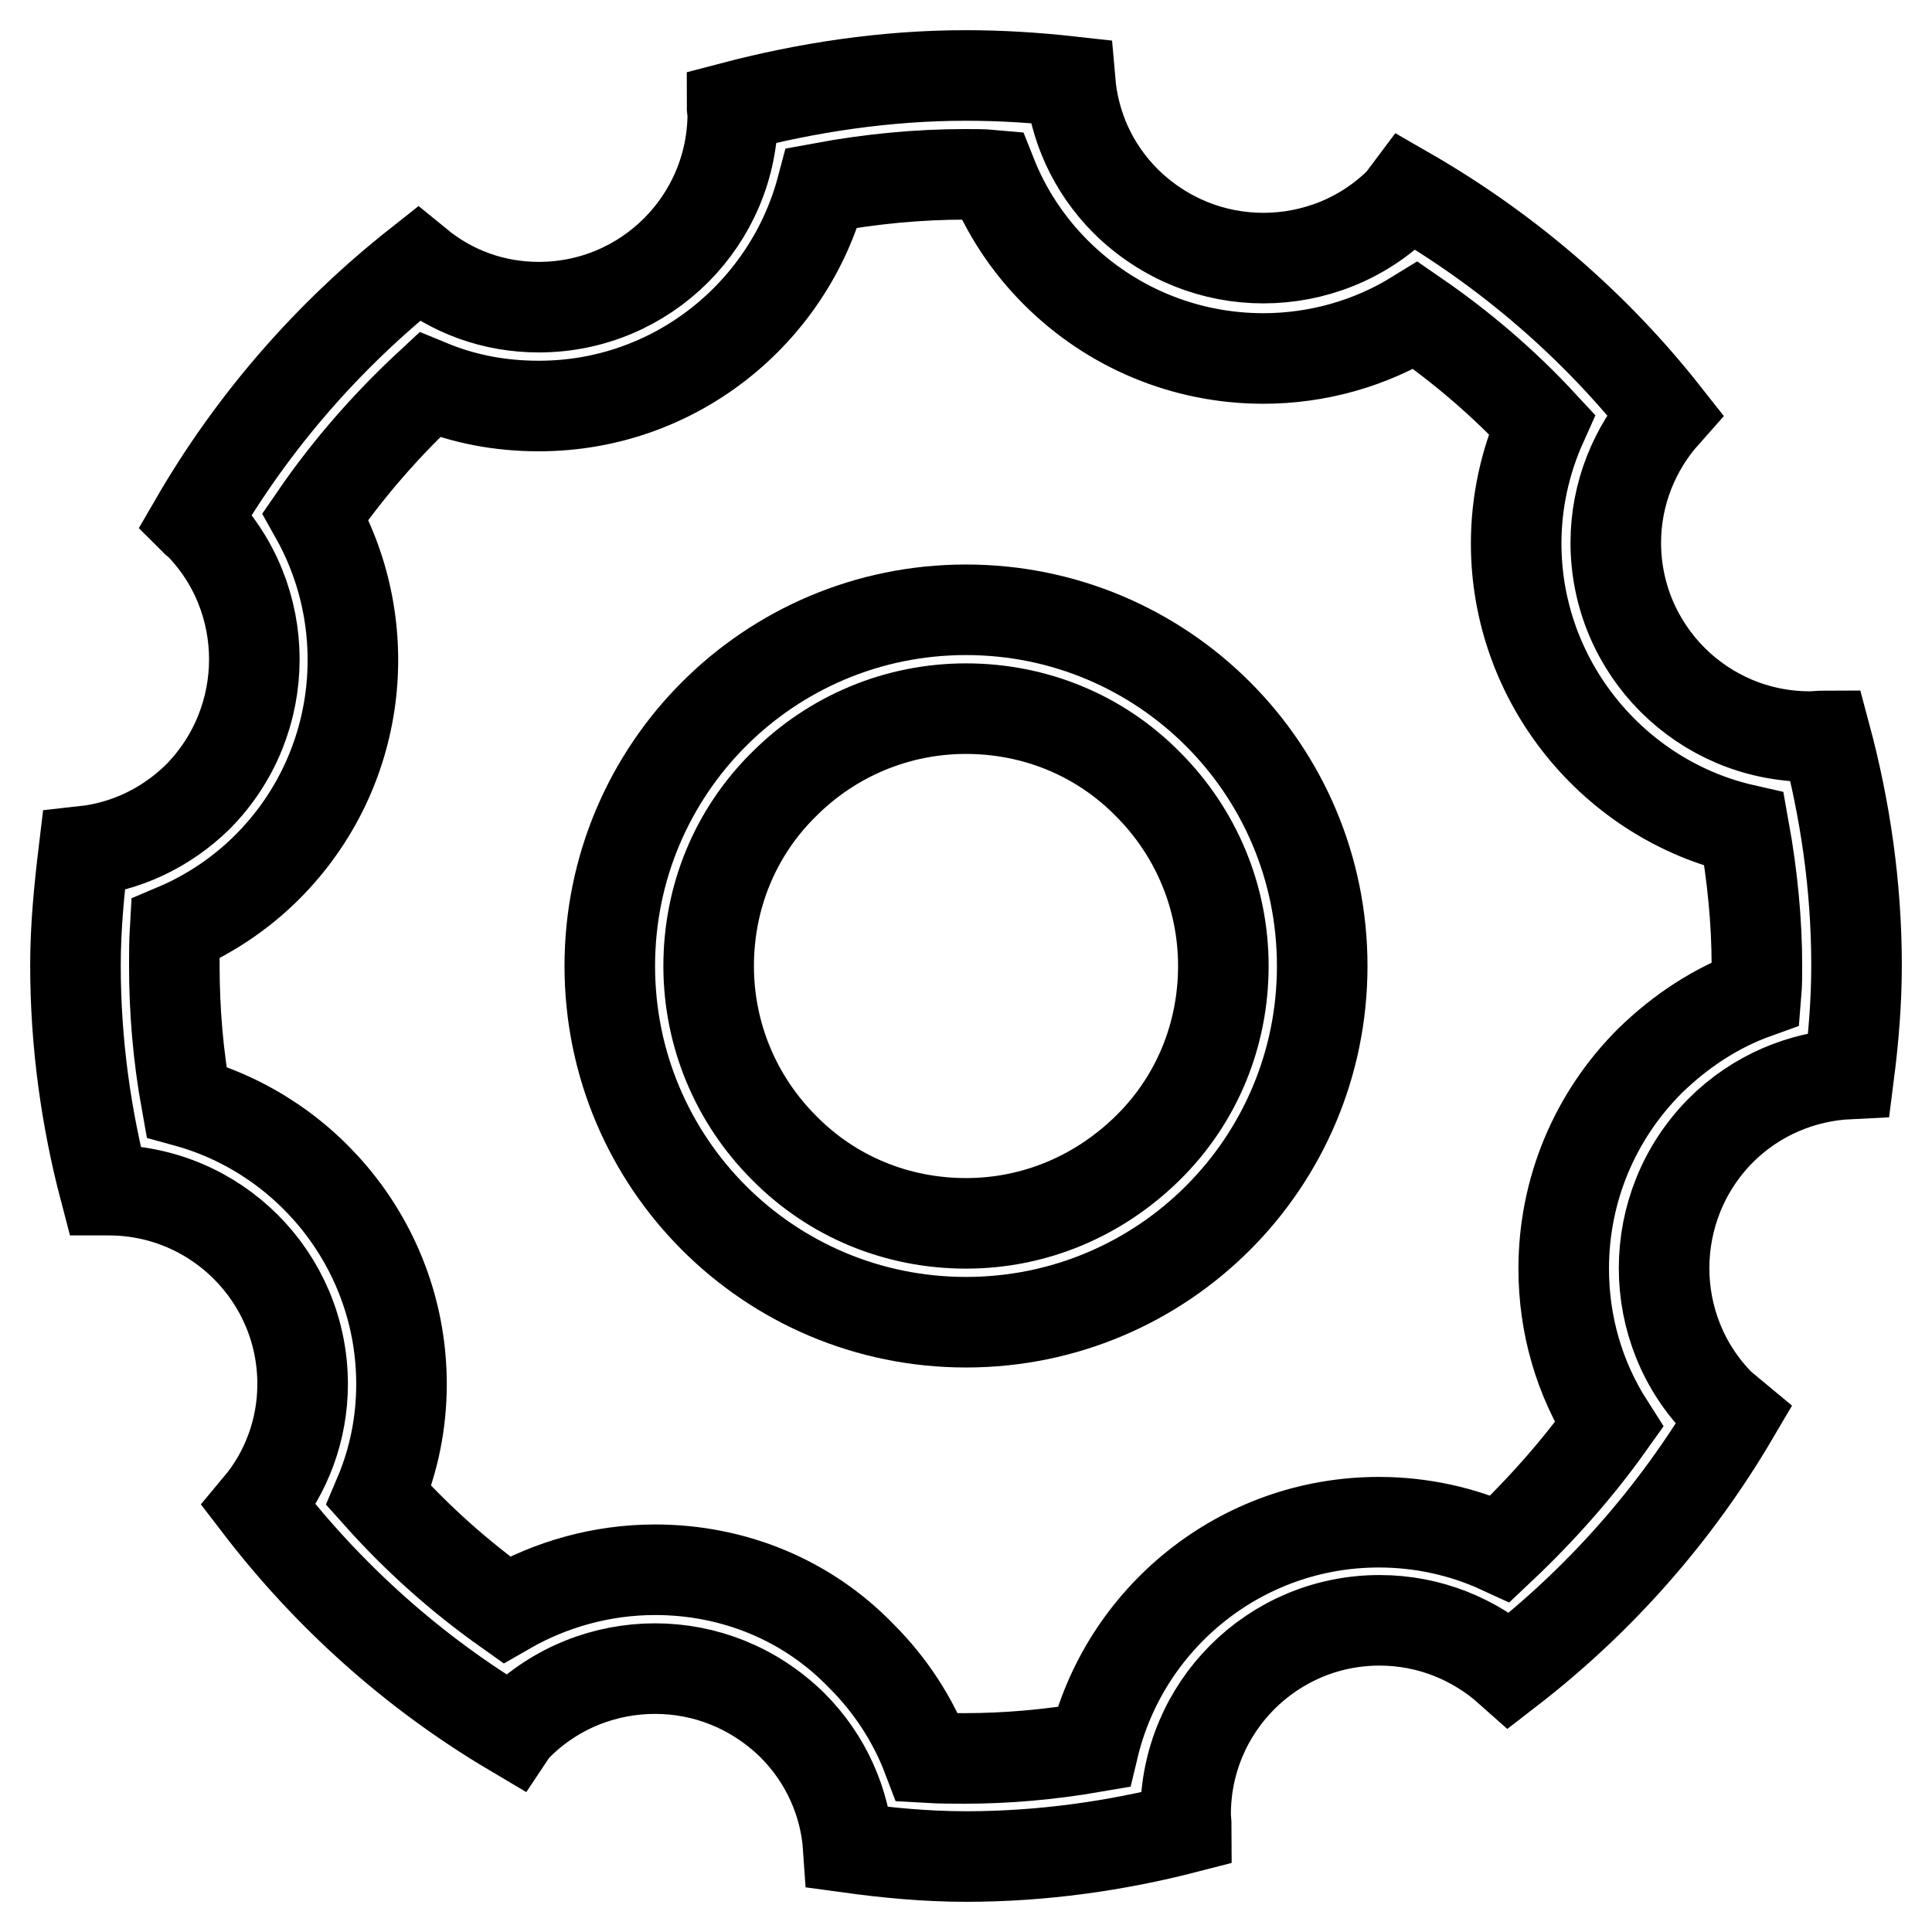
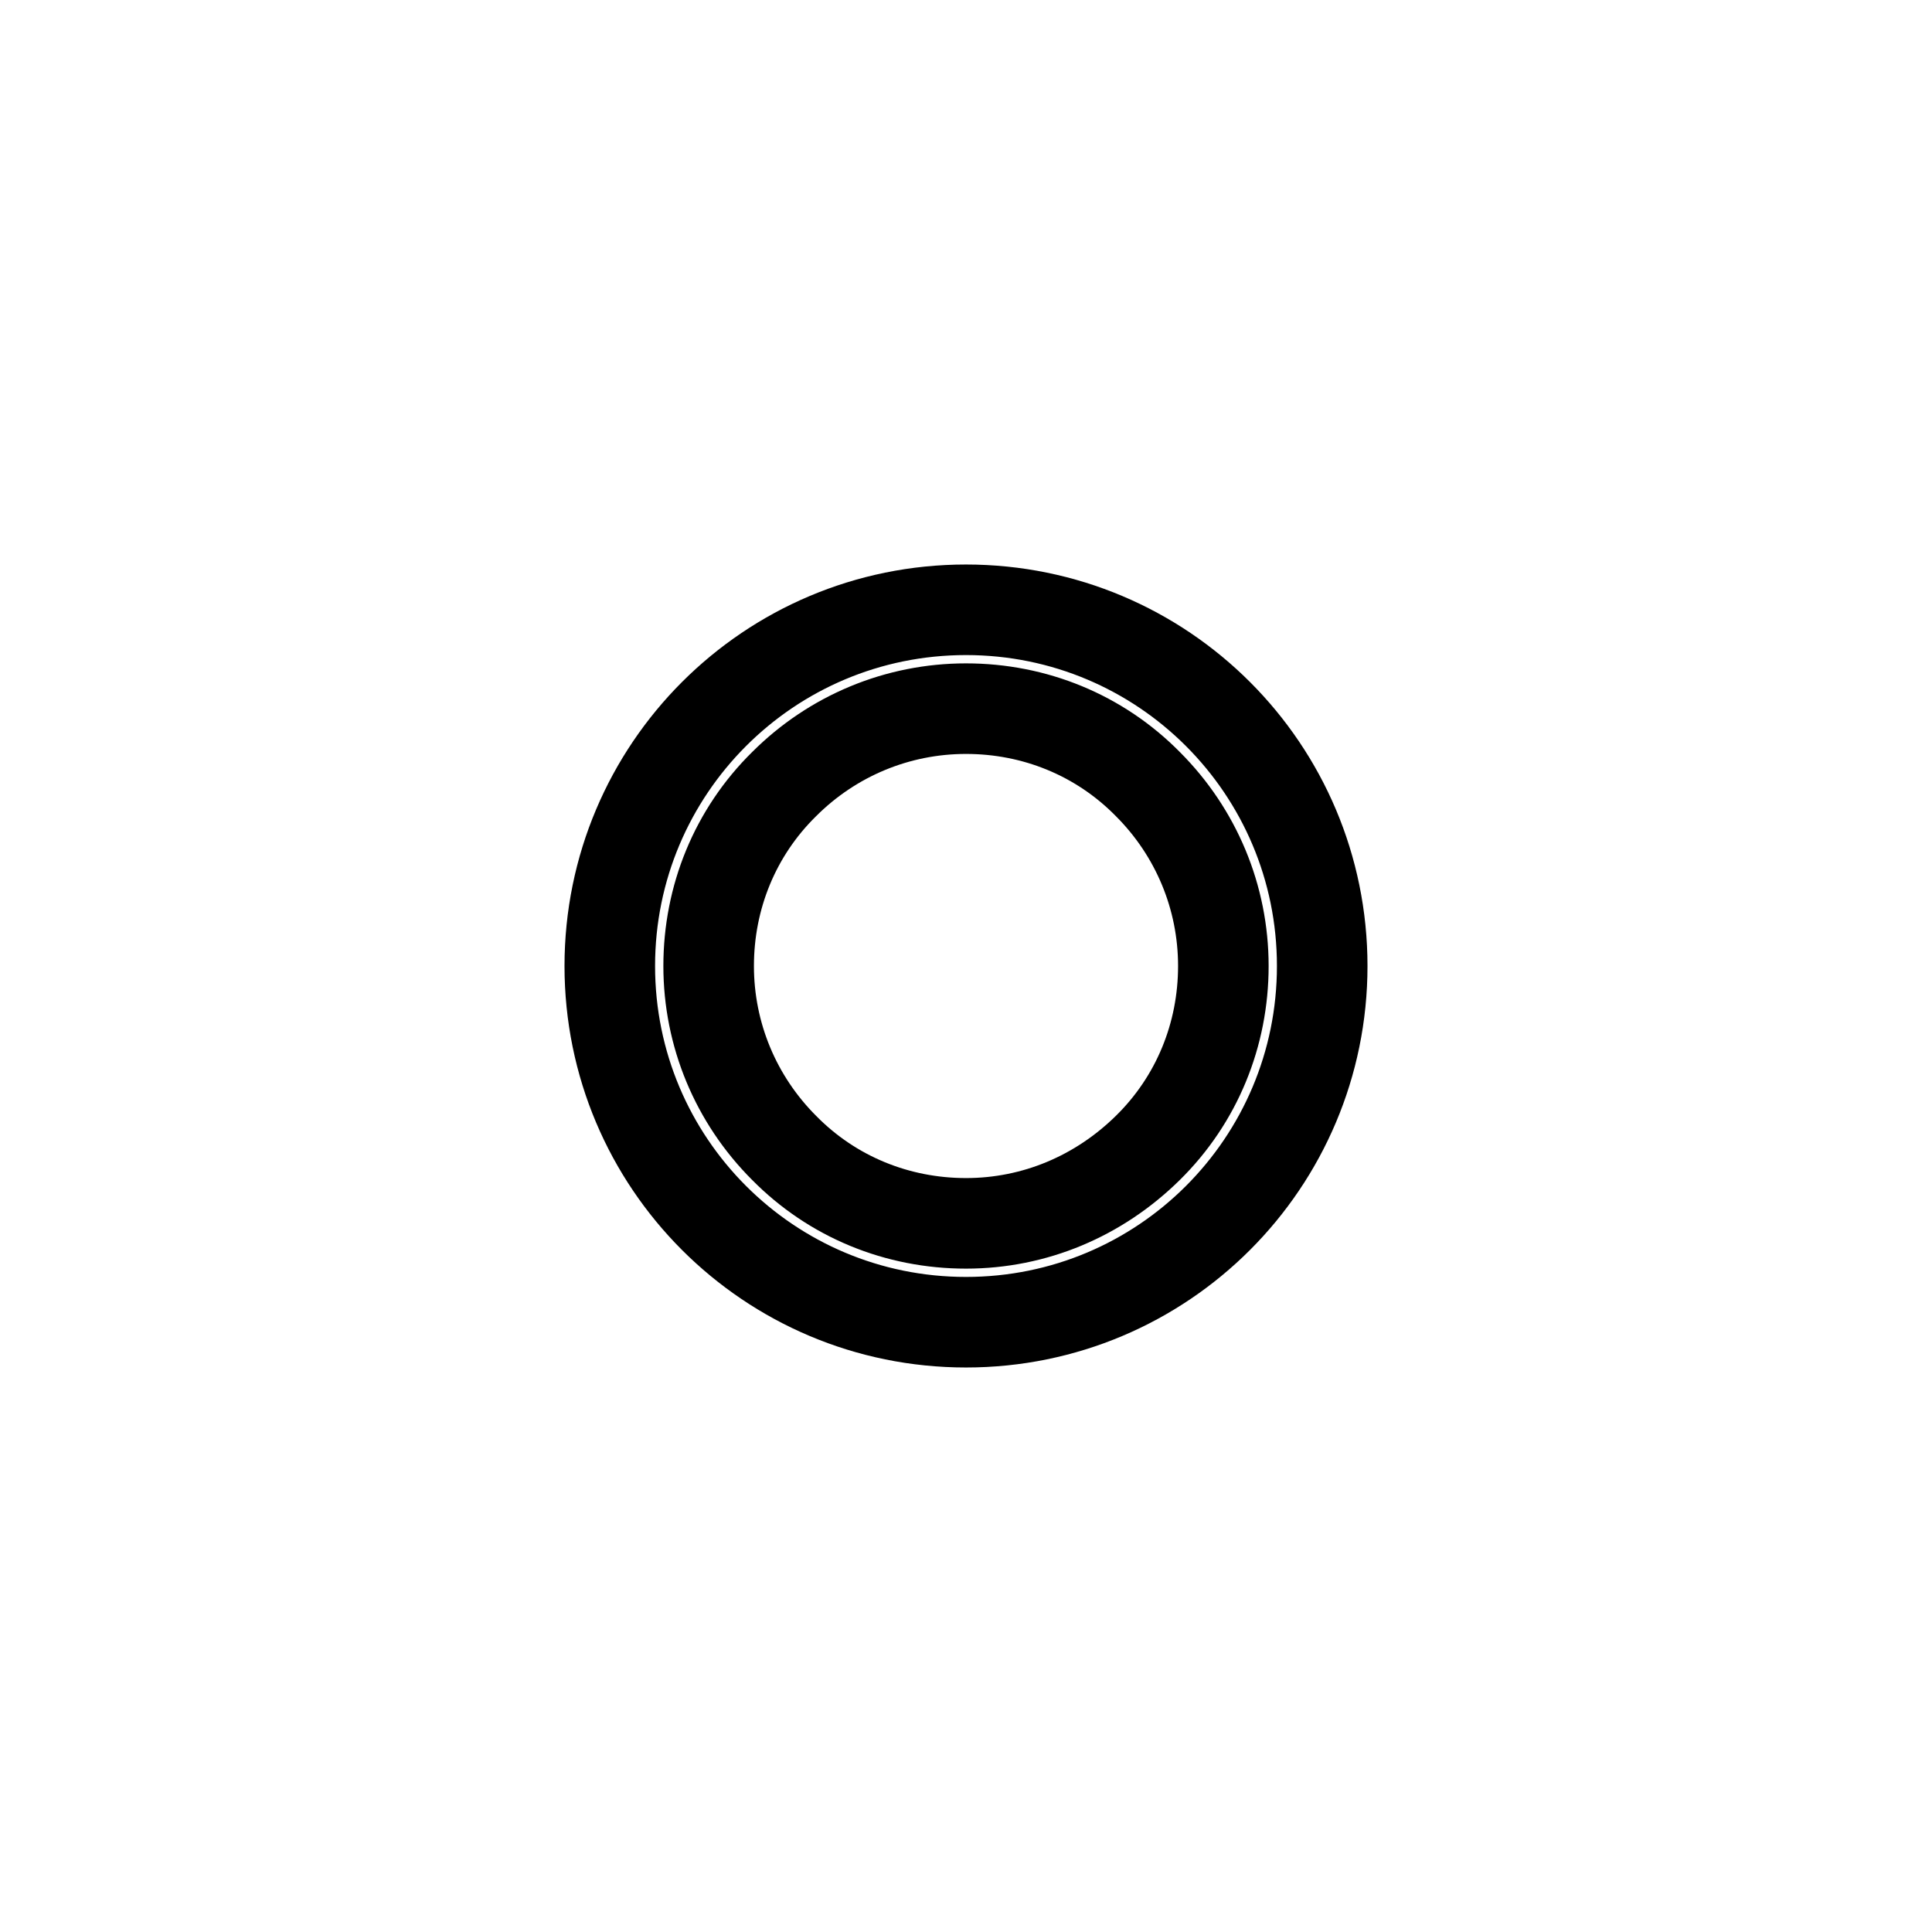
<svg xmlns="http://www.w3.org/2000/svg" version="1.1" x="0px" y="0px" viewBox="0 0 256 256" enable-background="new 0 0 256 256" xml:space="preserve">
  <g>
    <g>
-       <path stroke-width="12" fill-opacity="0" stroke="#000000" d="M128,23.1c1.1,0,2.3,0,3.4,0.1c1.9,4.8,4.8,9.2,8.5,12.9c7.3,7.3,17.1,11.4,27.5,11.4c7.2,0,14.2-2,20.2-5.7c6.1,4.2,11.7,9,16.7,14.4c-2.2,4.9-3.4,10.3-3.4,15.8c0,18.4,13,34,30.2,37.9c1.1,6.1,1.7,12.2,1.7,18.1c0,1.2,0,2.4-0.1,3.6c-5.3,1.9-10,5-14.1,9c-7.3,7.3-11.4,17.1-11.4,27.5c0,7.5,2.1,14.6,6,20.7c-4.2,5.9-9.1,11.4-14.4,16.4c-5-2.3-10.5-3.5-16.1-3.5c-18.3,0-33.7,12.7-37.8,29.8c-5.8,1-11.5,1.5-17,1.5c-1.6,0-3.3,0-5-0.1c-1.9-5-4.9-9.6-8.7-13.4C107,212,97.2,208,86.8,208c-7,0-13.8,1.9-19.7,5.3c-6.2-4.4-11.8-9.4-16.9-15.1c2-4.7,3-9.7,3-14.8c0-17.8-12.1-32.9-28.5-37.4c-1.1-6.1-1.6-12.1-1.6-18c0-1.6,0-3.2,0.1-4.9c4.5-1.9,8.7-4.7,12.2-8.2c12.6-12.6,14.7-31.7,6.4-46.5C46.2,62,51.3,56.2,56.9,51c4.6,1.9,9.4,2.8,14.5,2.8c18,0,33.1-12.3,37.5-28.9C115.4,23.7,121.7,23.1,128,23.1 M128,10c-10.7,0-21.1,1.6-31,4.2c0,0.3,0.1,0.5,0.1,0.8c0,14.2-11.5,25.7-25.7,25.7c-6.1,0-11.6-2.1-16-5.7C43.5,44.4,33.5,55.9,25.9,69c0.1,0.1,0.2,0.1,0.3,0.2c10,10,10,26.3,0,36.4c-4.3,4.2-9.6,6.6-15.1,7.2c-0.6,5-1.1,10-1.1,15.1c0,10.3,1.4,20.3,3.9,29.8c0.2,0,0.3,0,0.5,0c14.2,0,25.7,11.5,25.7,25.7c0,6.1-2.2,11.8-5.8,16.1c9.2,12,20.6,22.2,33.6,29.9c0.2-0.3,0.4-0.6,0.7-0.8c5-5,11.6-7.5,18.2-7.5c6.6,0,13.1,2.5,18.2,7.5c4.5,4.5,7,10.3,7.4,16.2c5.1,0.7,10.3,1.2,15.6,1.2c10.1,0,19.9-1.4,29.2-3.8c0-0.6-0.1-1.2-0.1-1.8c0-14.2,11.5-25.7,25.7-25.7c6.6,0,12.6,2.5,17.2,6.6c11.9-9.2,22-20.6,29.7-33.7c-0.6-0.5-1.1-0.9-1.7-1.4c-10-10-10-26.3,0-36.4c4.7-4.7,10.8-7.2,17-7.5c0.6-4.7,1-9.5,1-14.4c0-10.5-1.5-20.7-4.1-30.4c-0.7,0-1.4,0.1-2.1,0.1c-14.2,0-25.7-11.5-25.7-25.7c0-6.5,2.5-12.5,6.5-17c-9.3-11.8-20.9-21.8-34.1-29.4c-0.3,0.4-0.6,0.8-0.9,1.2c-5,5-11.6,7.5-18.2,7.5s-13.1-2.5-18.2-7.5c-4.5-4.5-6.9-10.1-7.4-15.9C137.3,10.3,132.7,10,128,10L128,10z" />
      <path stroke-width="12" fill-opacity="0" stroke="#000000" d="M128,93.9c9.1,0,17.7,3.5,24.1,10c6.4,6.4,10,15,10,24.1c0,9.1-3.5,17.7-10,24.1s-15,10-24.1,10c-9.1,0-17.7-3.5-24.1-10c-6.4-6.4-10-15-10-24.1c0-9.1,3.5-17.7,10-24.1C110.3,97.5,118.9,93.9,128,93.9 M128,80.8c-26.1,0-47.2,21.1-47.2,47.2s21.1,47.2,47.2,47.2c26.1,0,47.2-21.1,47.2-47.2S154.1,80.8,128,80.8L128,80.8z" />
    </g>
  </g>
</svg>